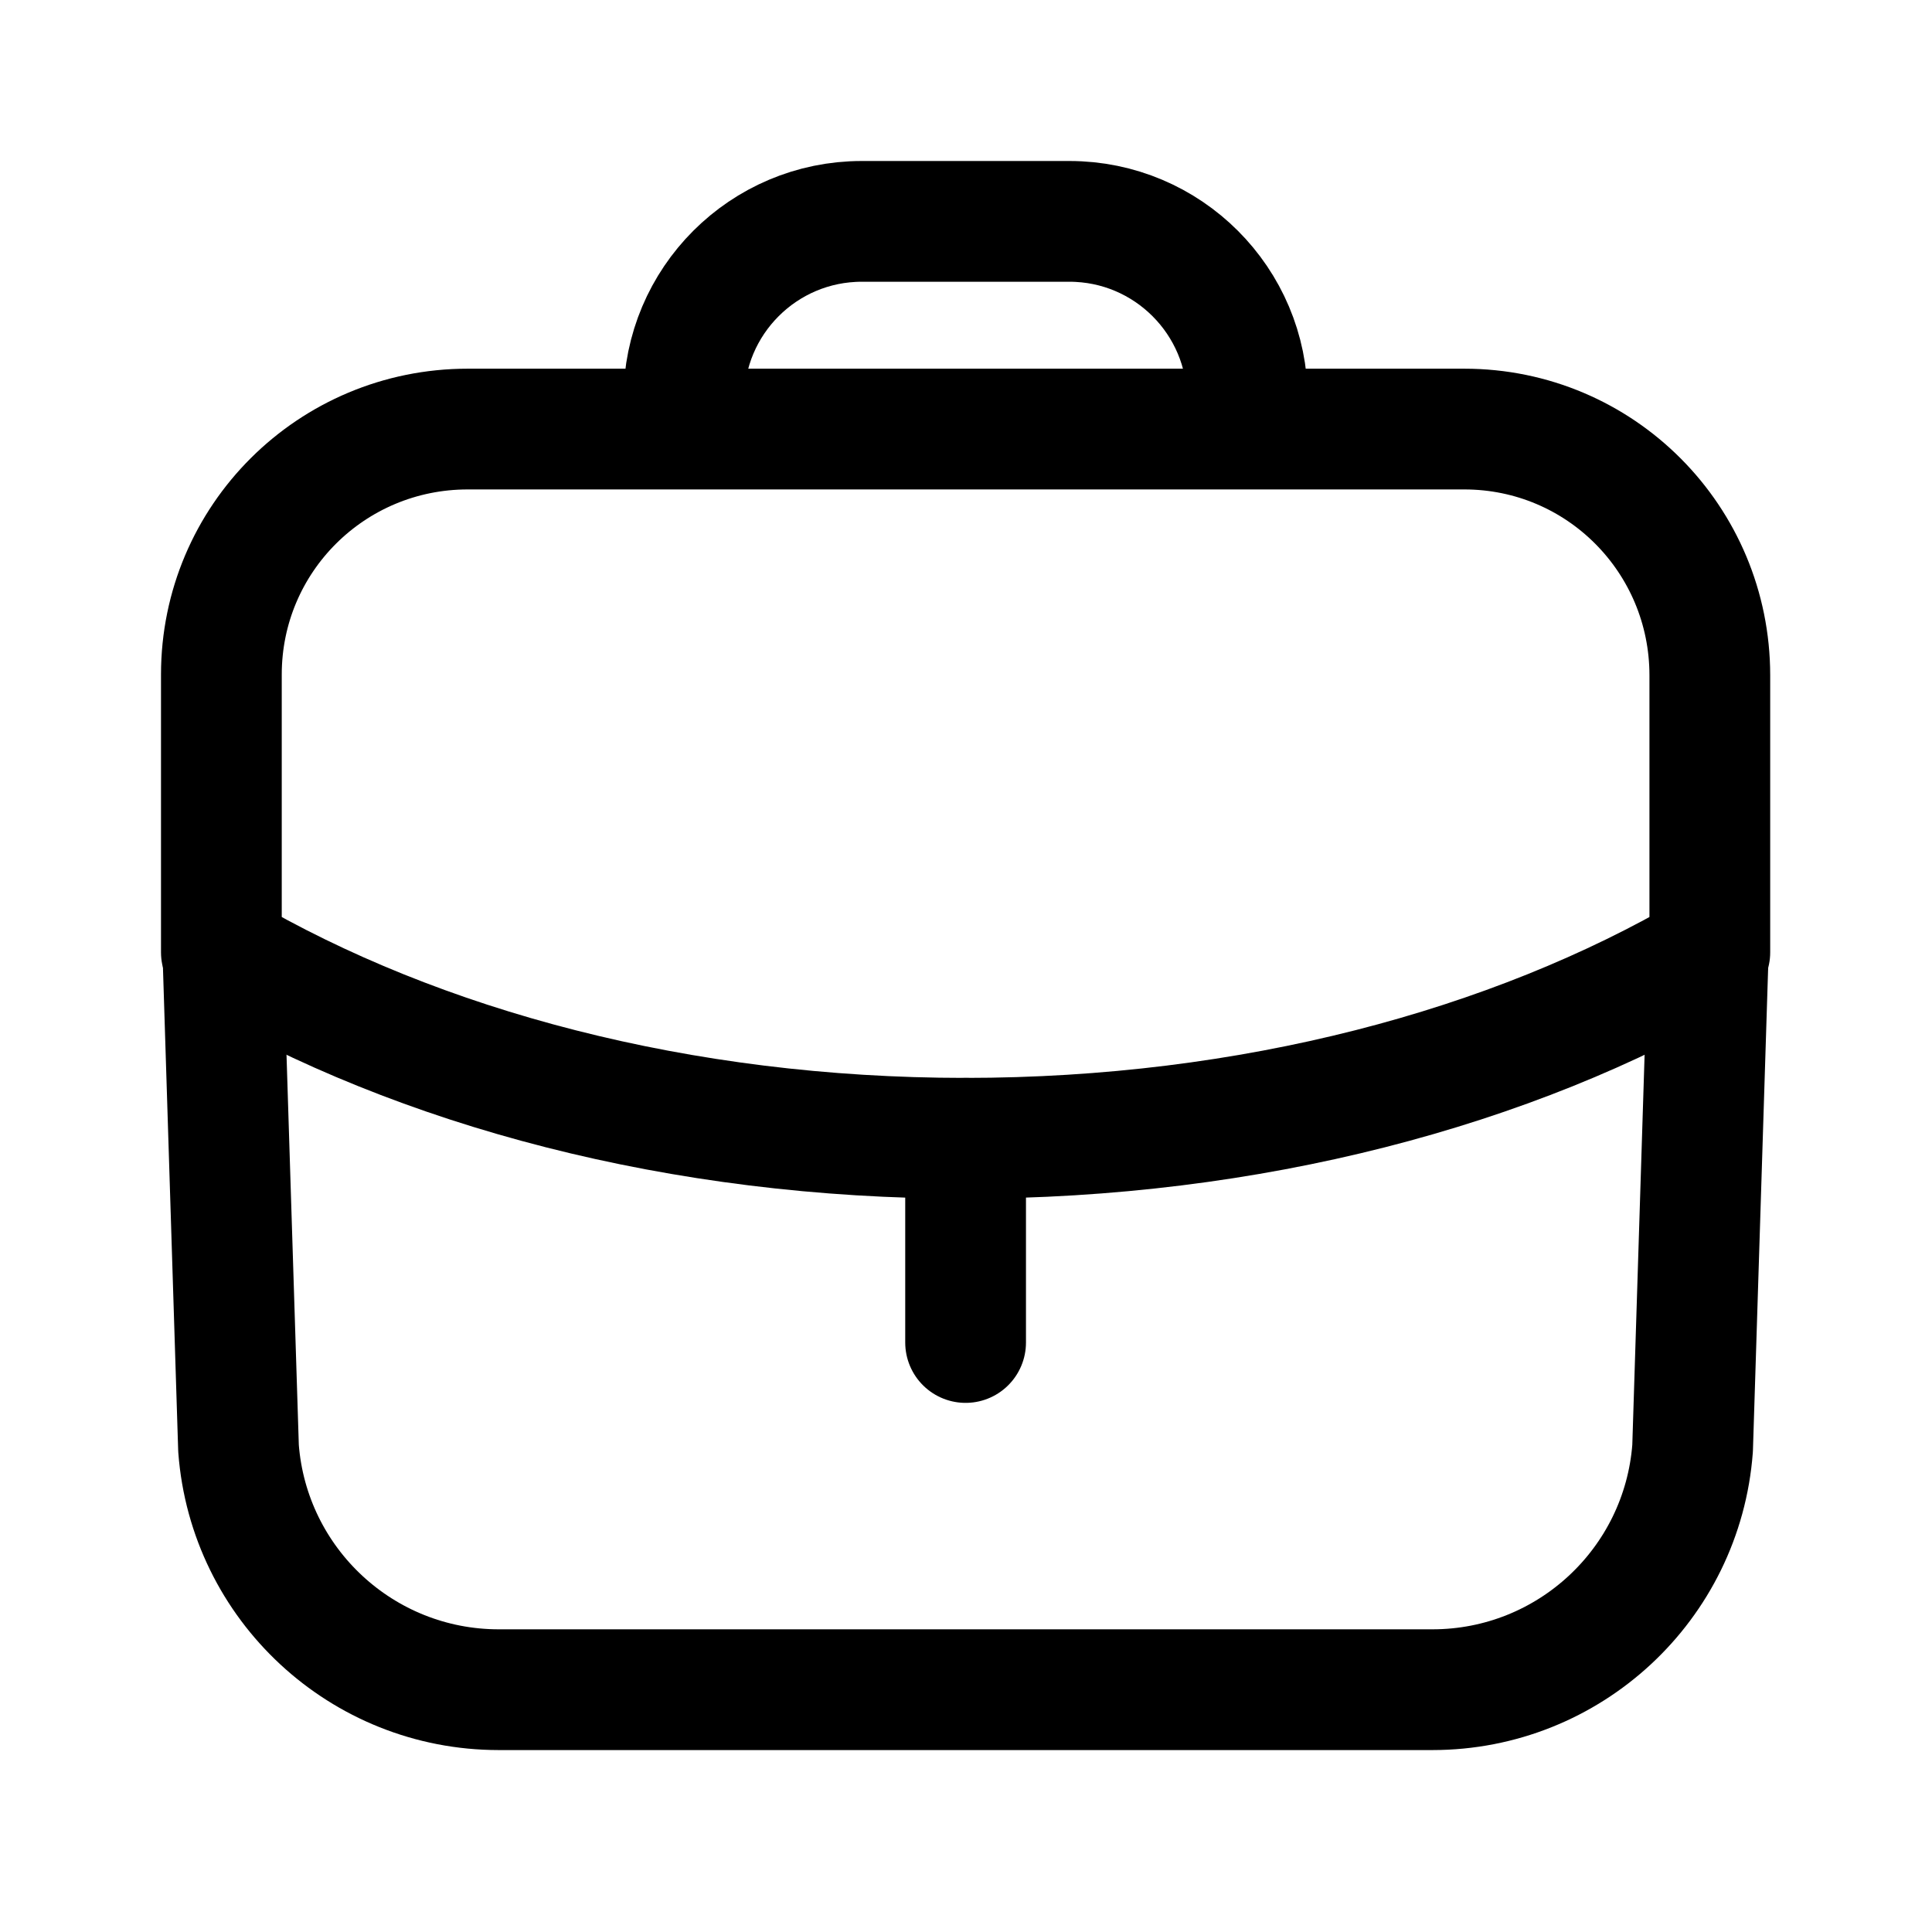
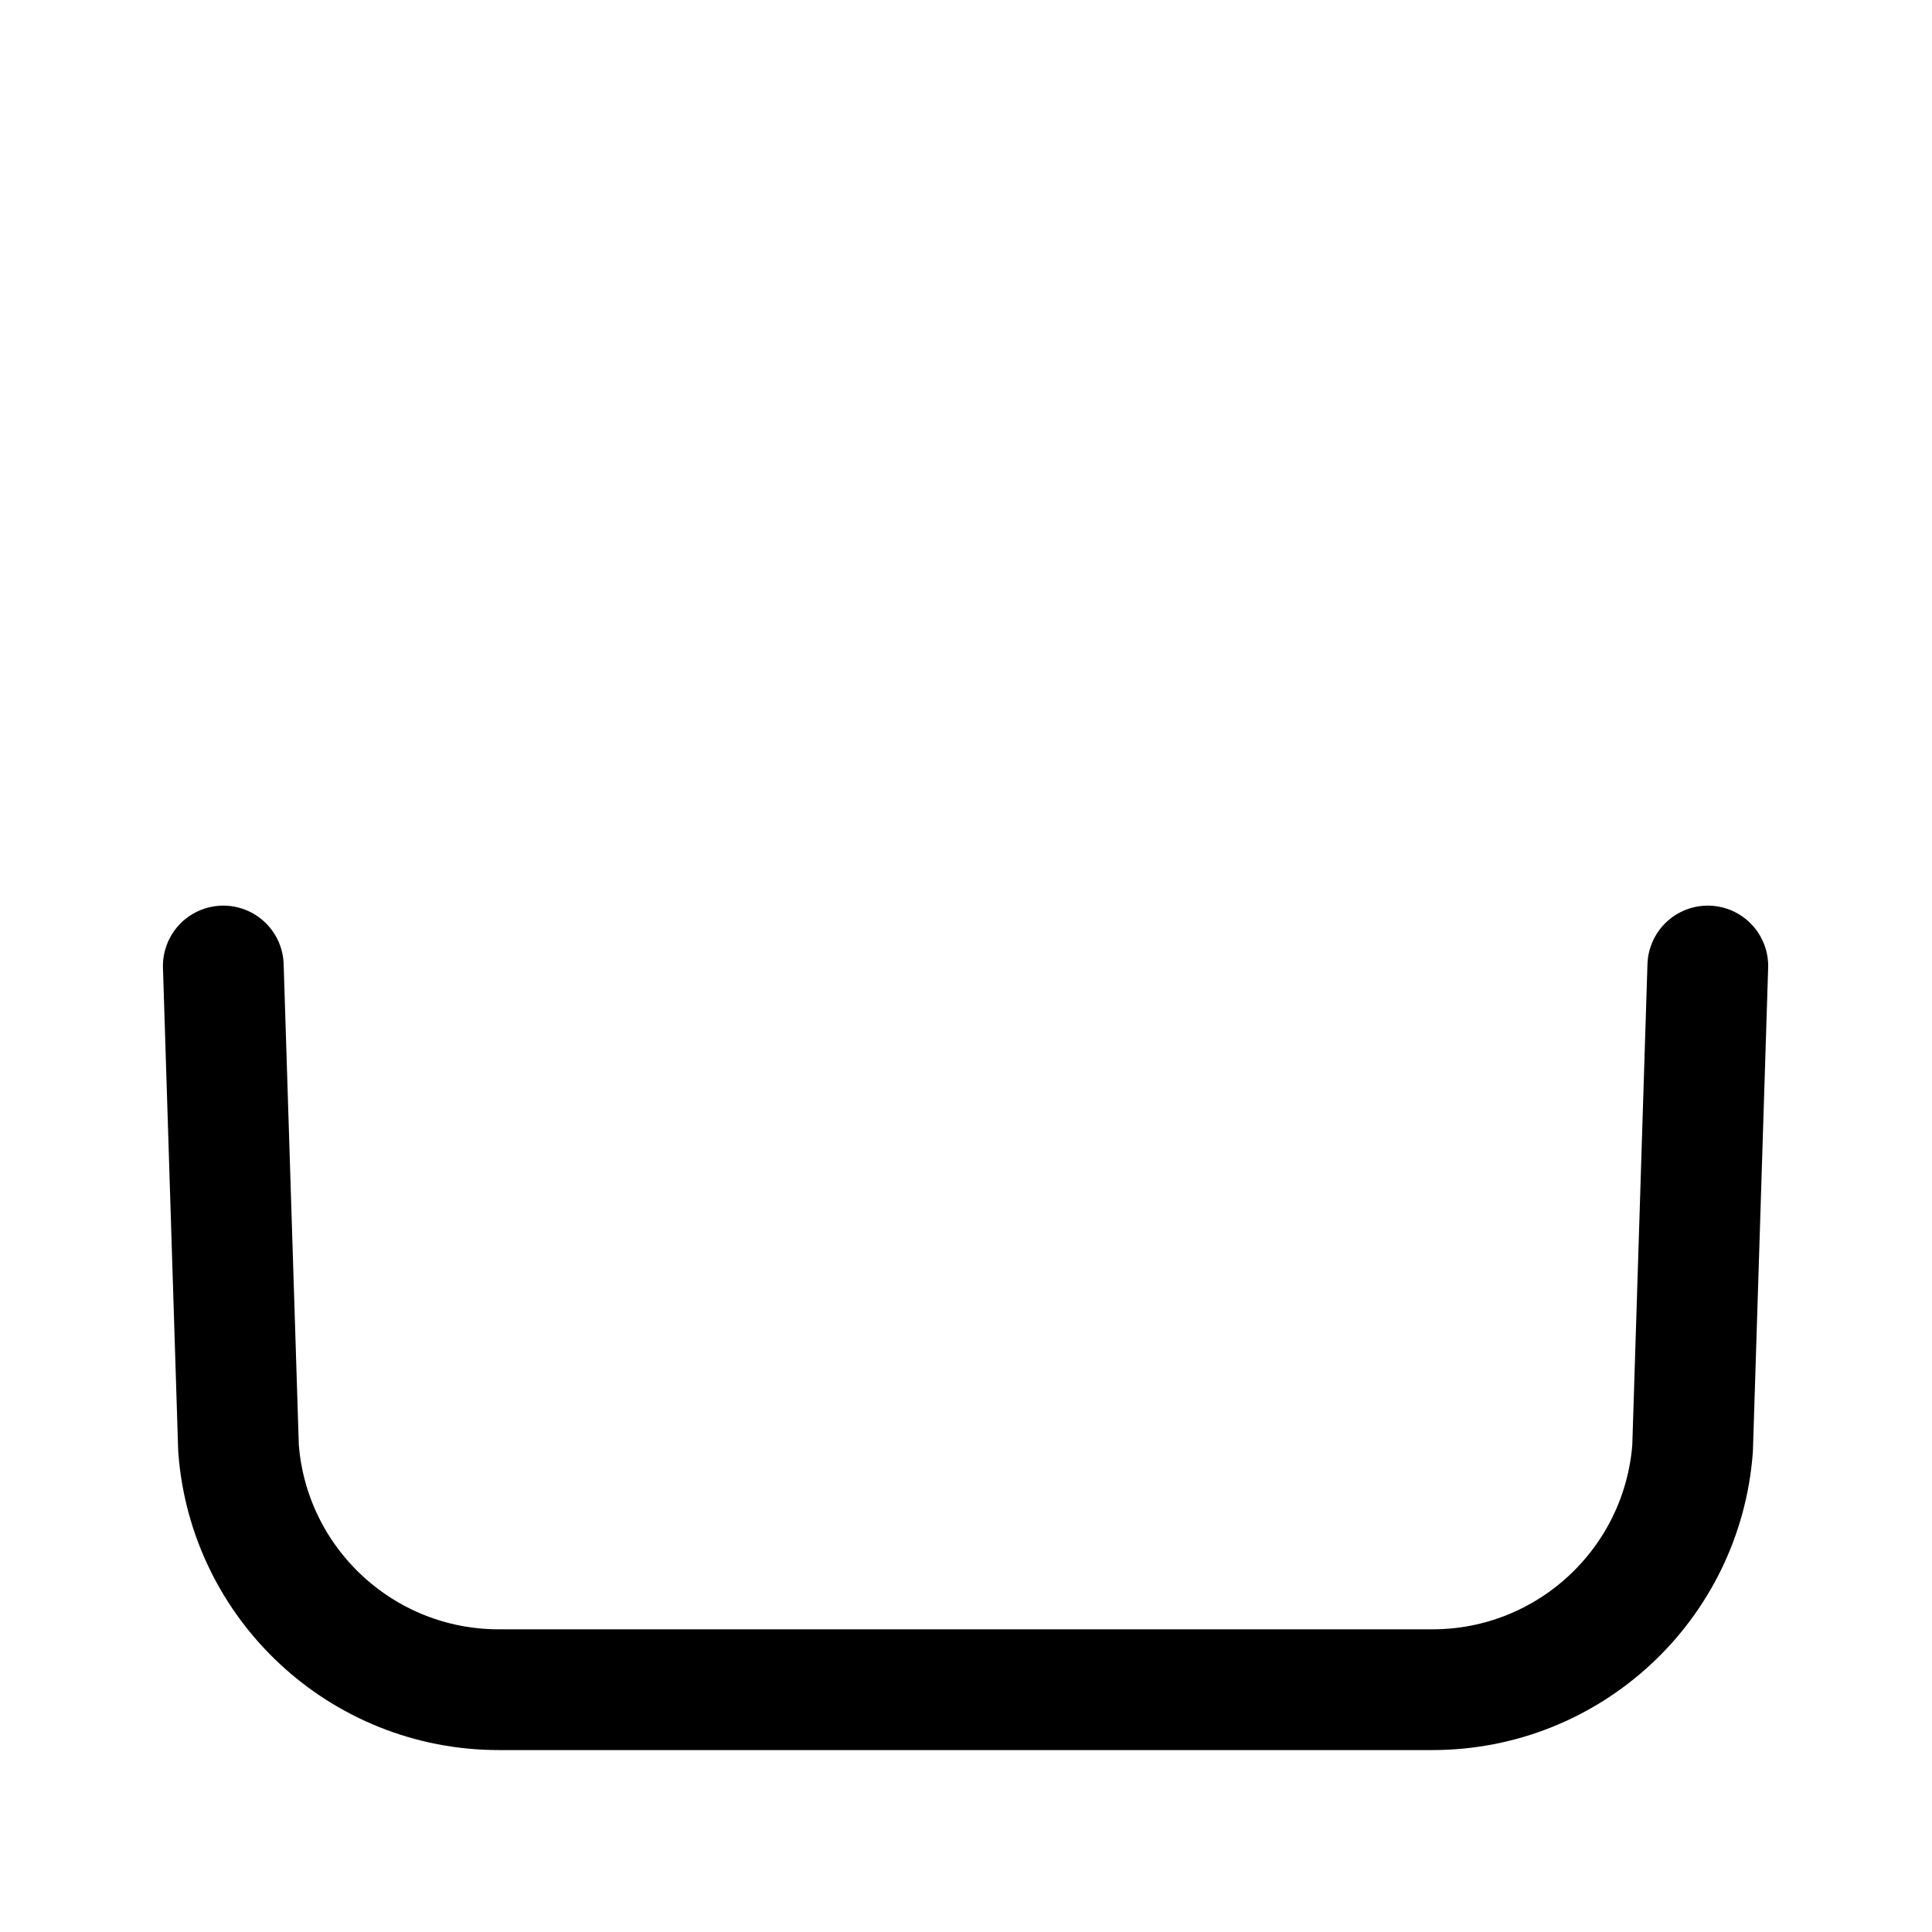
<svg xmlns="http://www.w3.org/2000/svg" width="24" height="24" viewBox="0 0 24 24" fill="none">
-   <path d="M11.995 16.677V14.14" stroke="black" stroke-width="1.5" stroke-linecap="round" stroke-linejoin="round" />
-   <path fill-rule="evenodd" clip-rule="evenodd" d="M18.19 5.33C19.88 5.33 21.24 6.7 21.24 8.39V11.83C18.78 13.27 15.53 14.14 11.99 14.14C8.45 14.14 5.21 13.27 2.75 11.83V8.38C2.75 6.69 4.12 5.33 5.81 5.33H18.19Z" stroke="black" stroke-width="1.5" stroke-linecap="round" stroke-linejoin="round" />
-   <path d="M15.495 5.326V4.96C15.495 3.74 14.505 2.75 13.285 2.75H10.705C9.485 2.75 8.495 3.74 8.495 4.96V5.326" stroke="black" stroke-width="1.5" stroke-linecap="round" stroke-linejoin="round" />
  <path d="M2.774 12L2.963 17.992C3.091 19.683 4.5 20.99 6.195 20.99H17.794C19.489 20.99 20.898 19.683 21.026 17.992L21.215 12" stroke="black" stroke-width="1.5" stroke-linecap="round" stroke-linejoin="round" />
</svg>